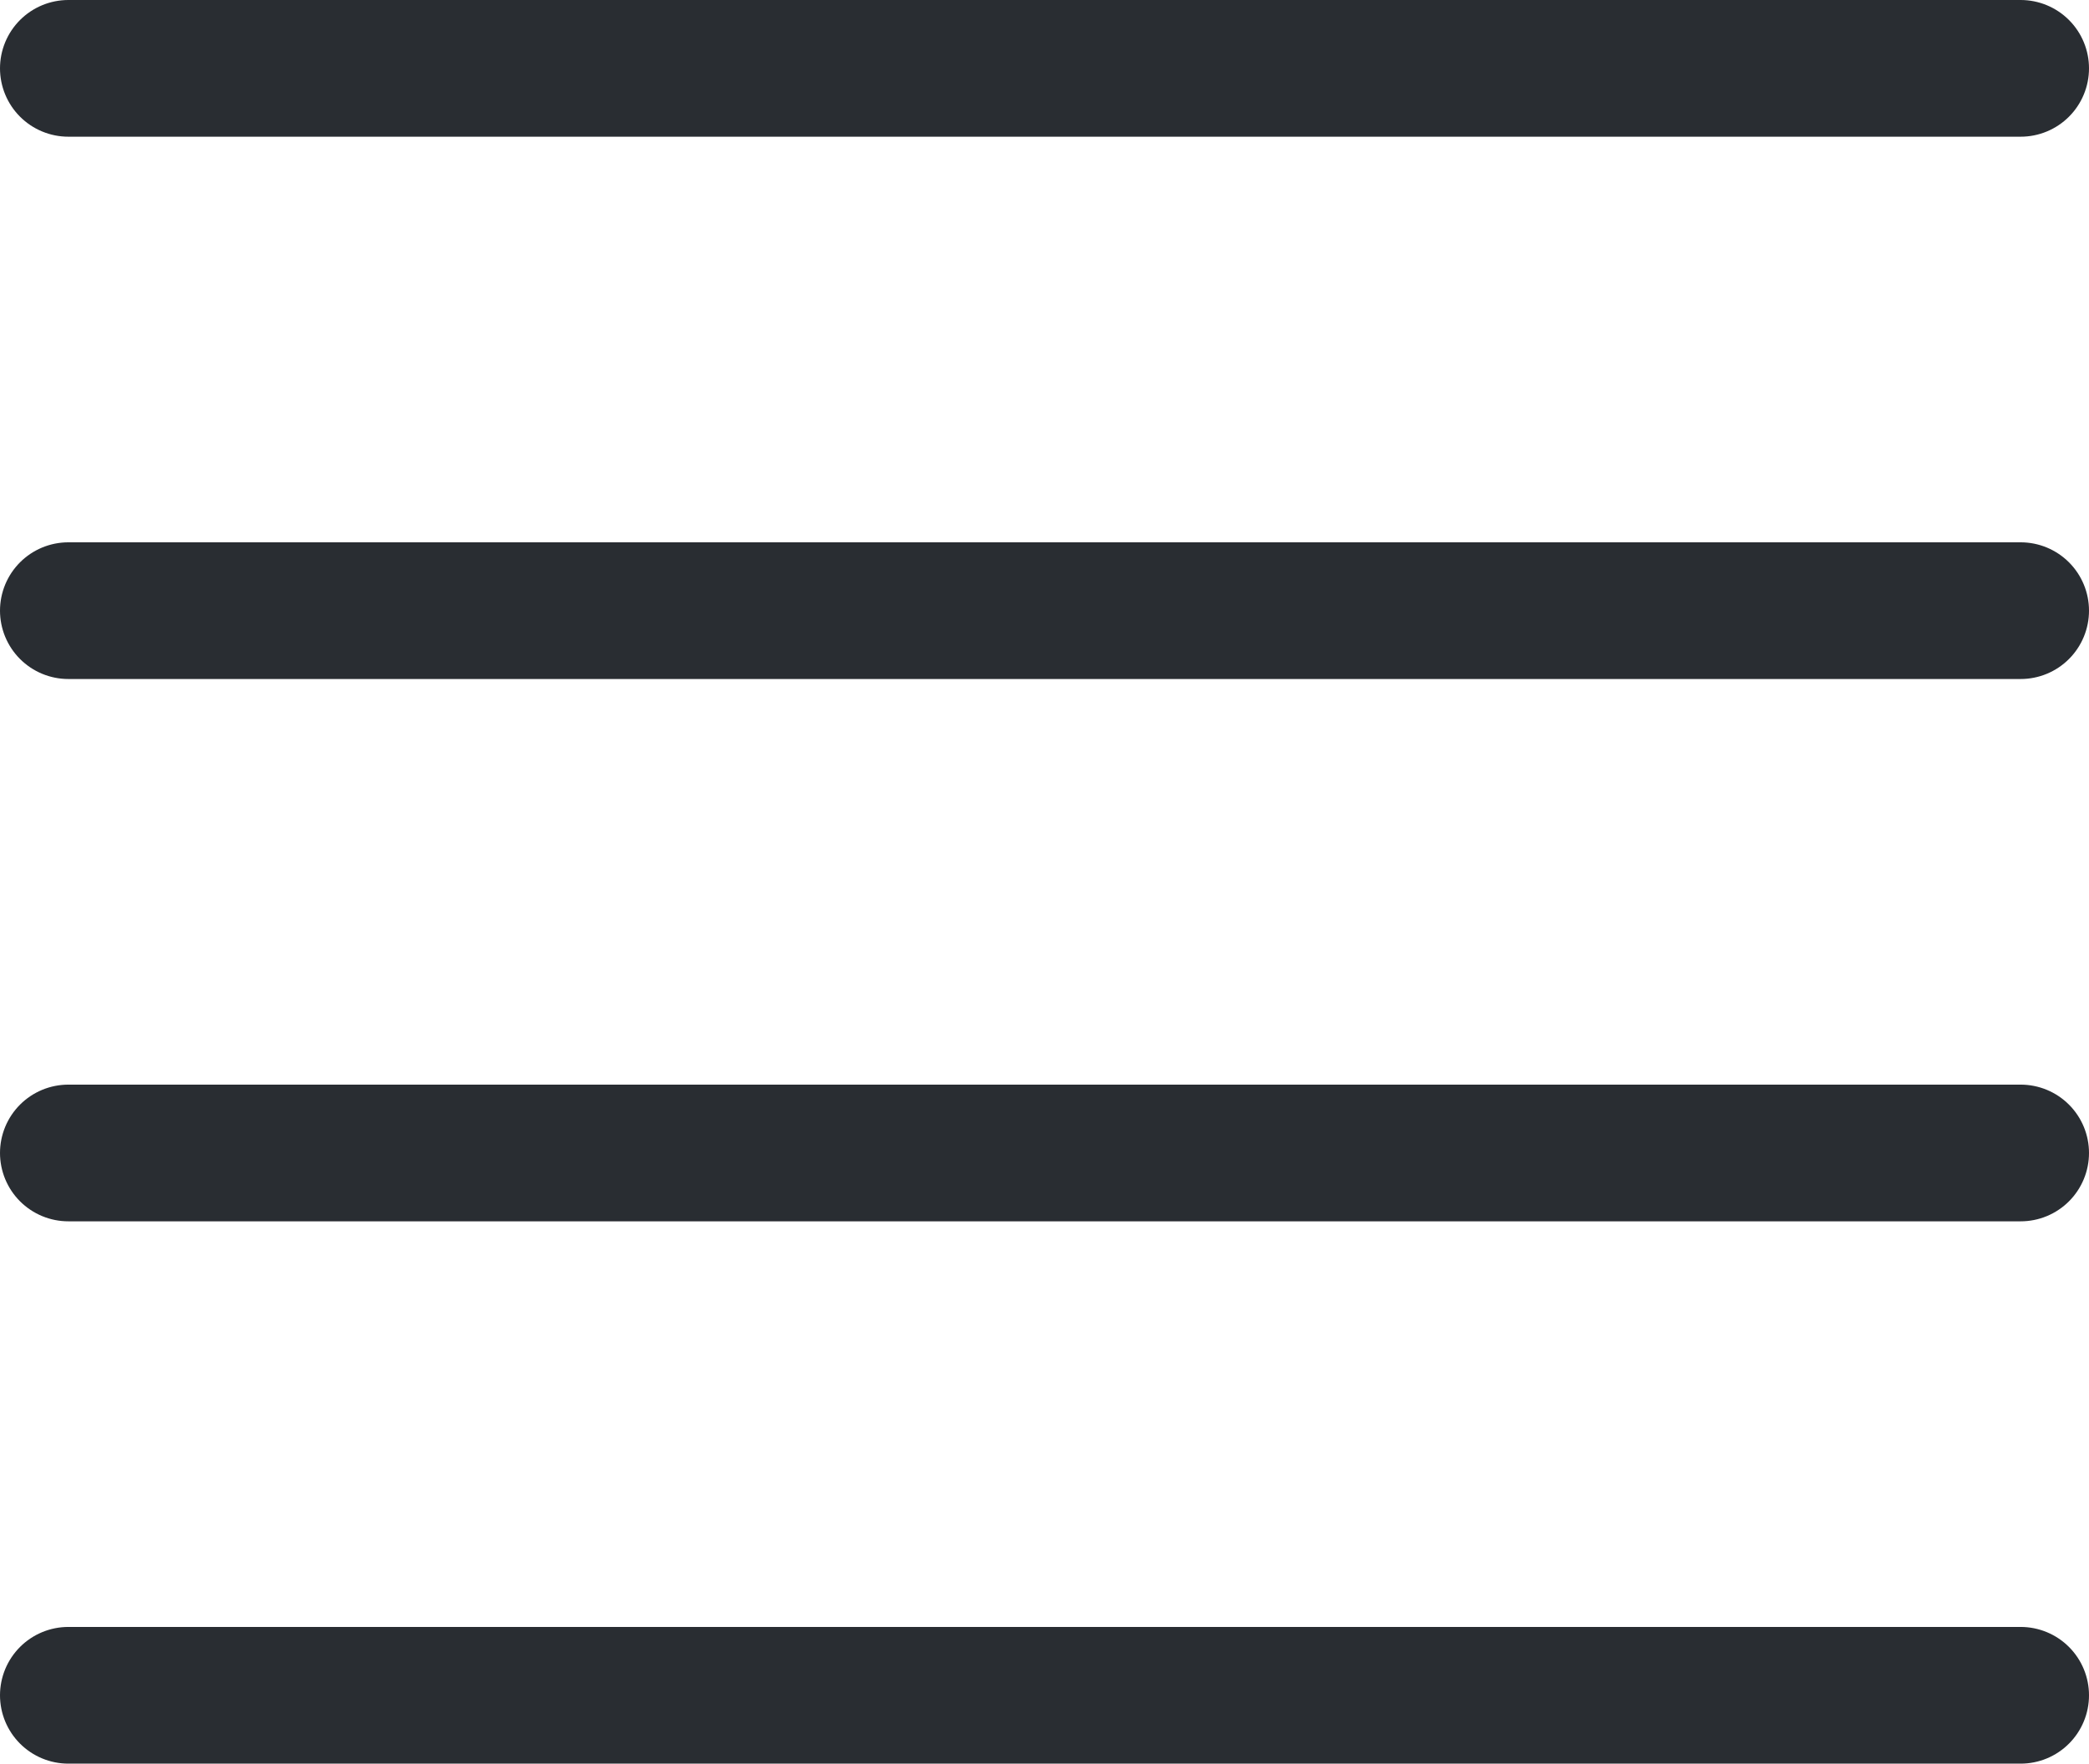
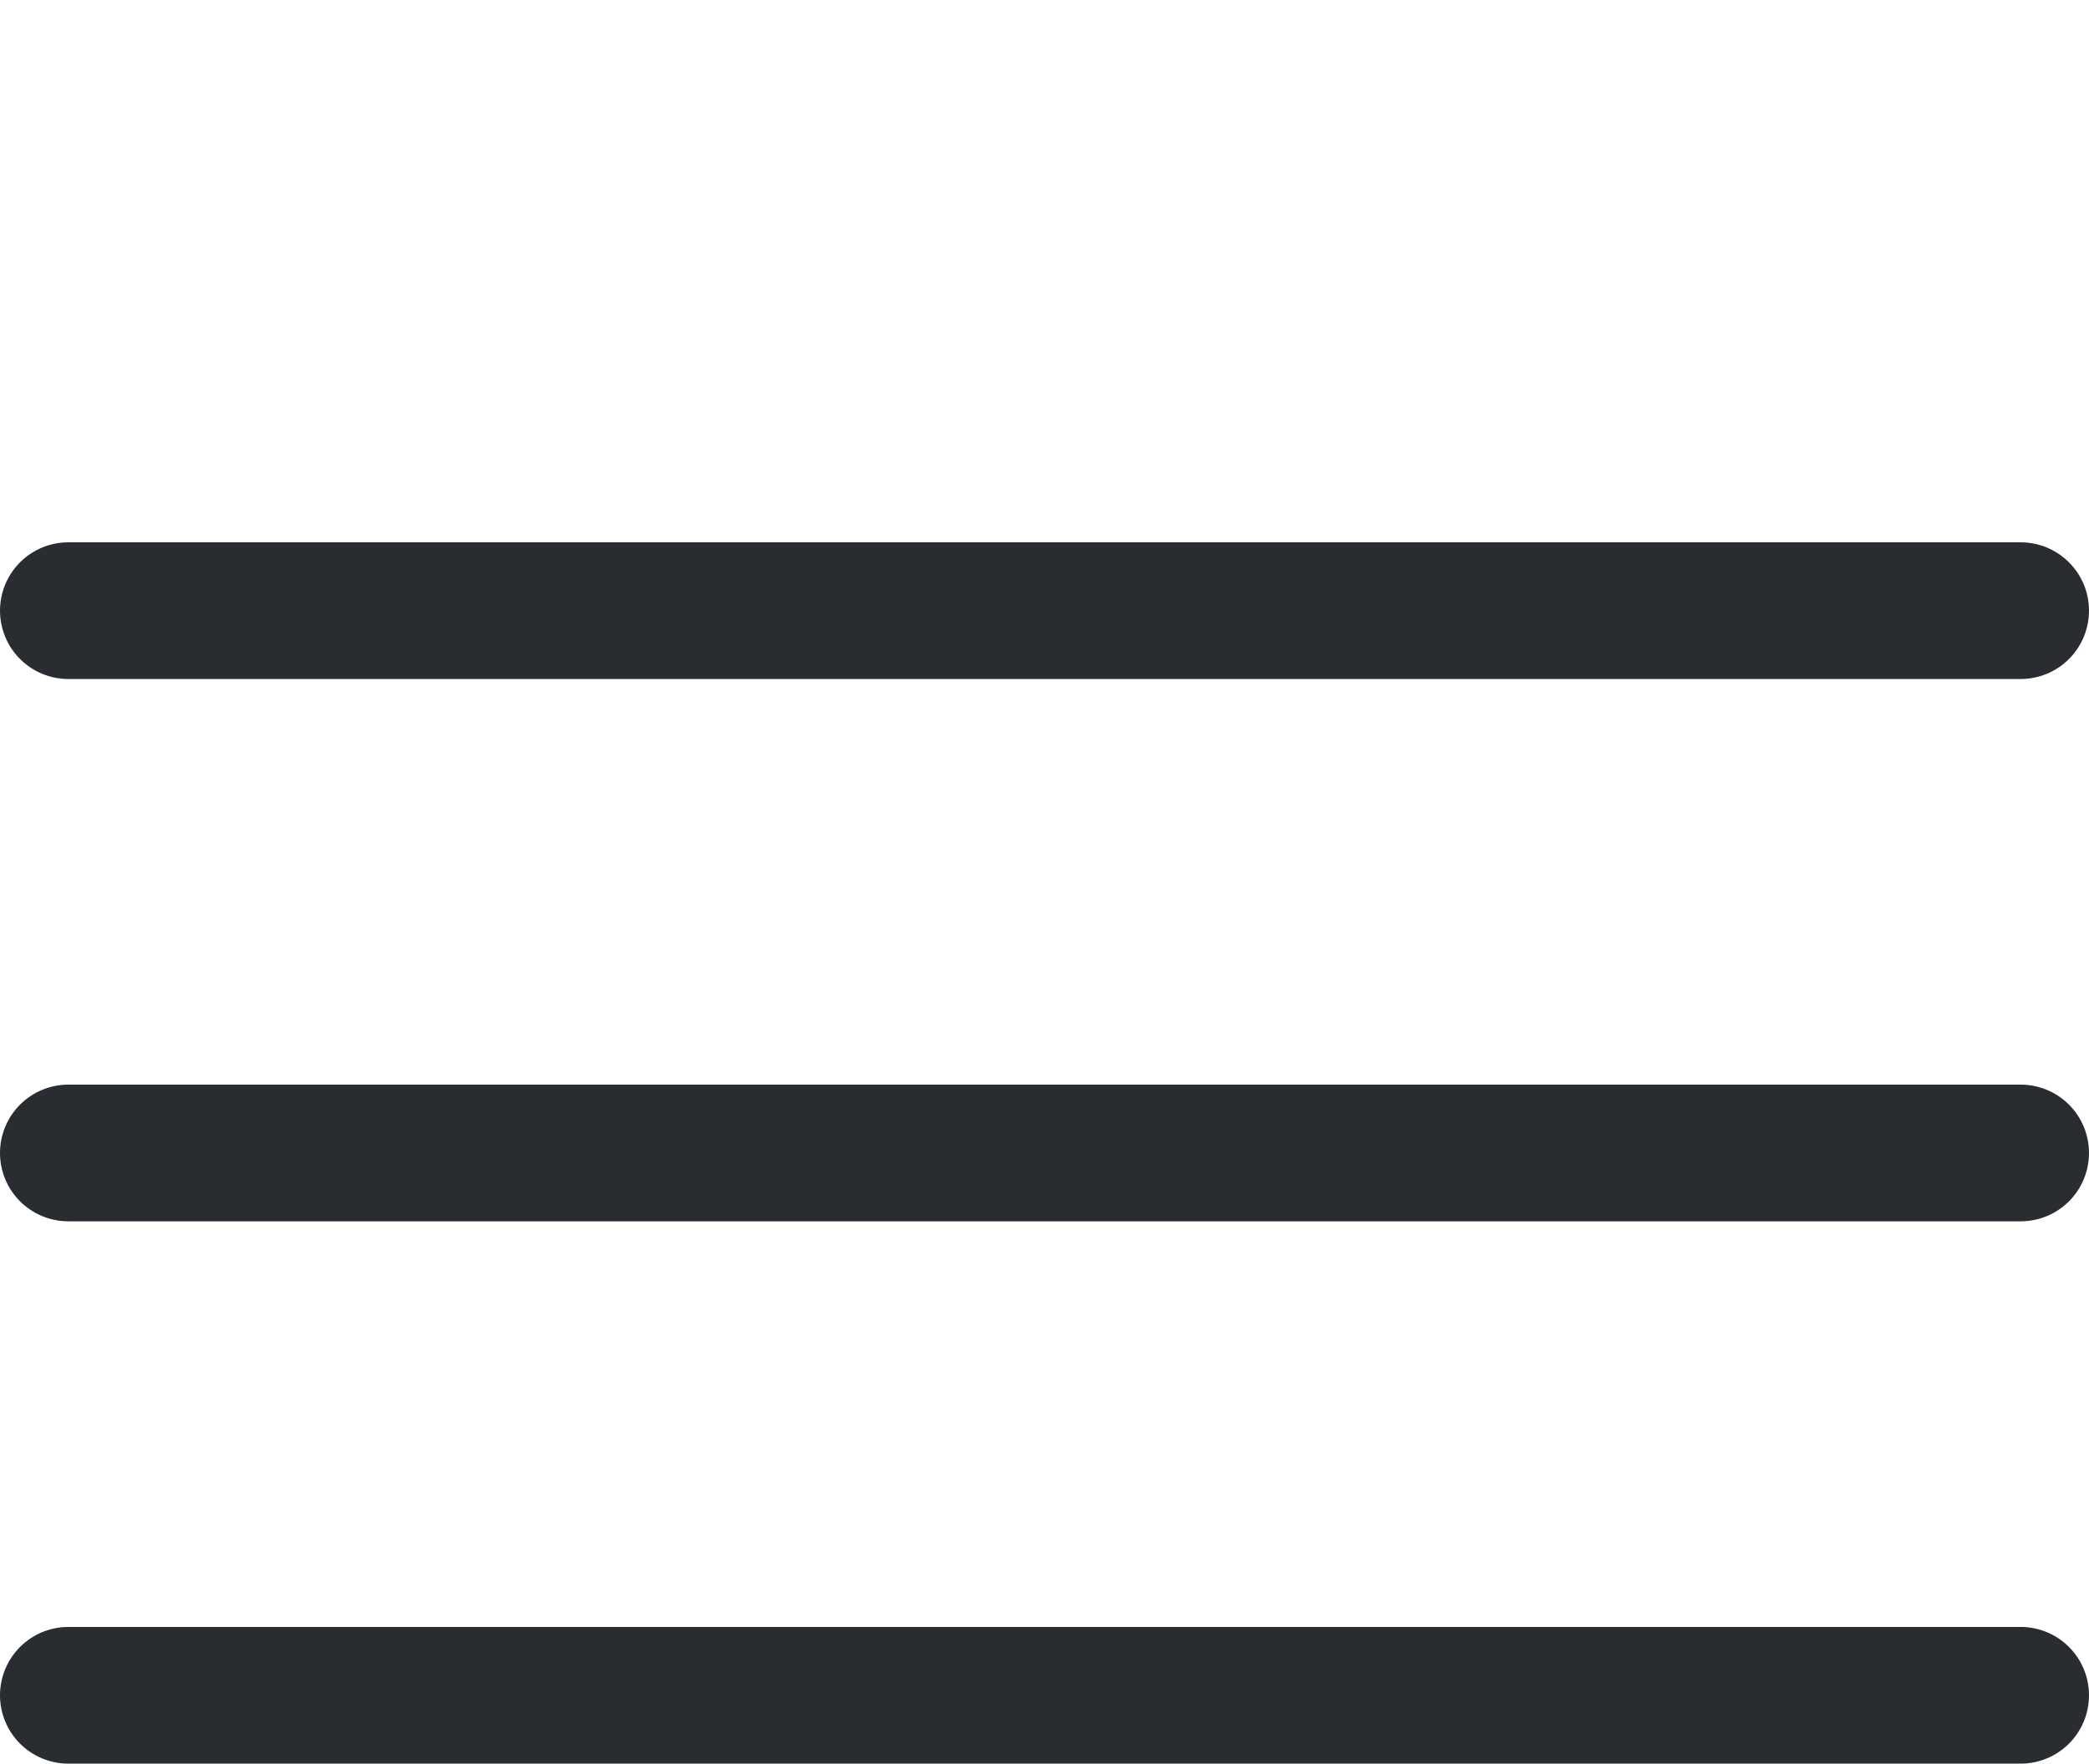
<svg xmlns="http://www.w3.org/2000/svg" width="22.924" height="19.353" viewBox="0 0 22.924 19.353">
  <g id="navbar-toggle" transform="translate(-2.821 -4.606)">
-     <path id="Vector" d="M0,0H21.424" transform="translate(3.571 5.356)" fill="none" stroke="#292d32" stroke-linecap="round" stroke-linejoin="round" stroke-width="1.5" />
    <path id="Vector-2" data-name="Vector" d="M0,0H21.424" transform="translate(3.571 11.307)" fill="none" stroke="#292d32" stroke-linecap="round" stroke-linejoin="round" stroke-width="1.5" />
    <path id="Vector-3" data-name="Vector" d="M0,0H21.424" transform="translate(3.571 17.258)" fill="none" stroke="#292d32" stroke-linecap="round" stroke-linejoin="round" stroke-width="1.5" />
    <path id="Vector-4" data-name="Vector" d="M0,0H21.424" transform="translate(3.571 23.209)" fill="none" stroke="#292d32" stroke-linecap="round" stroke-linejoin="round" stroke-width="1.5" />
  </g>
</svg>